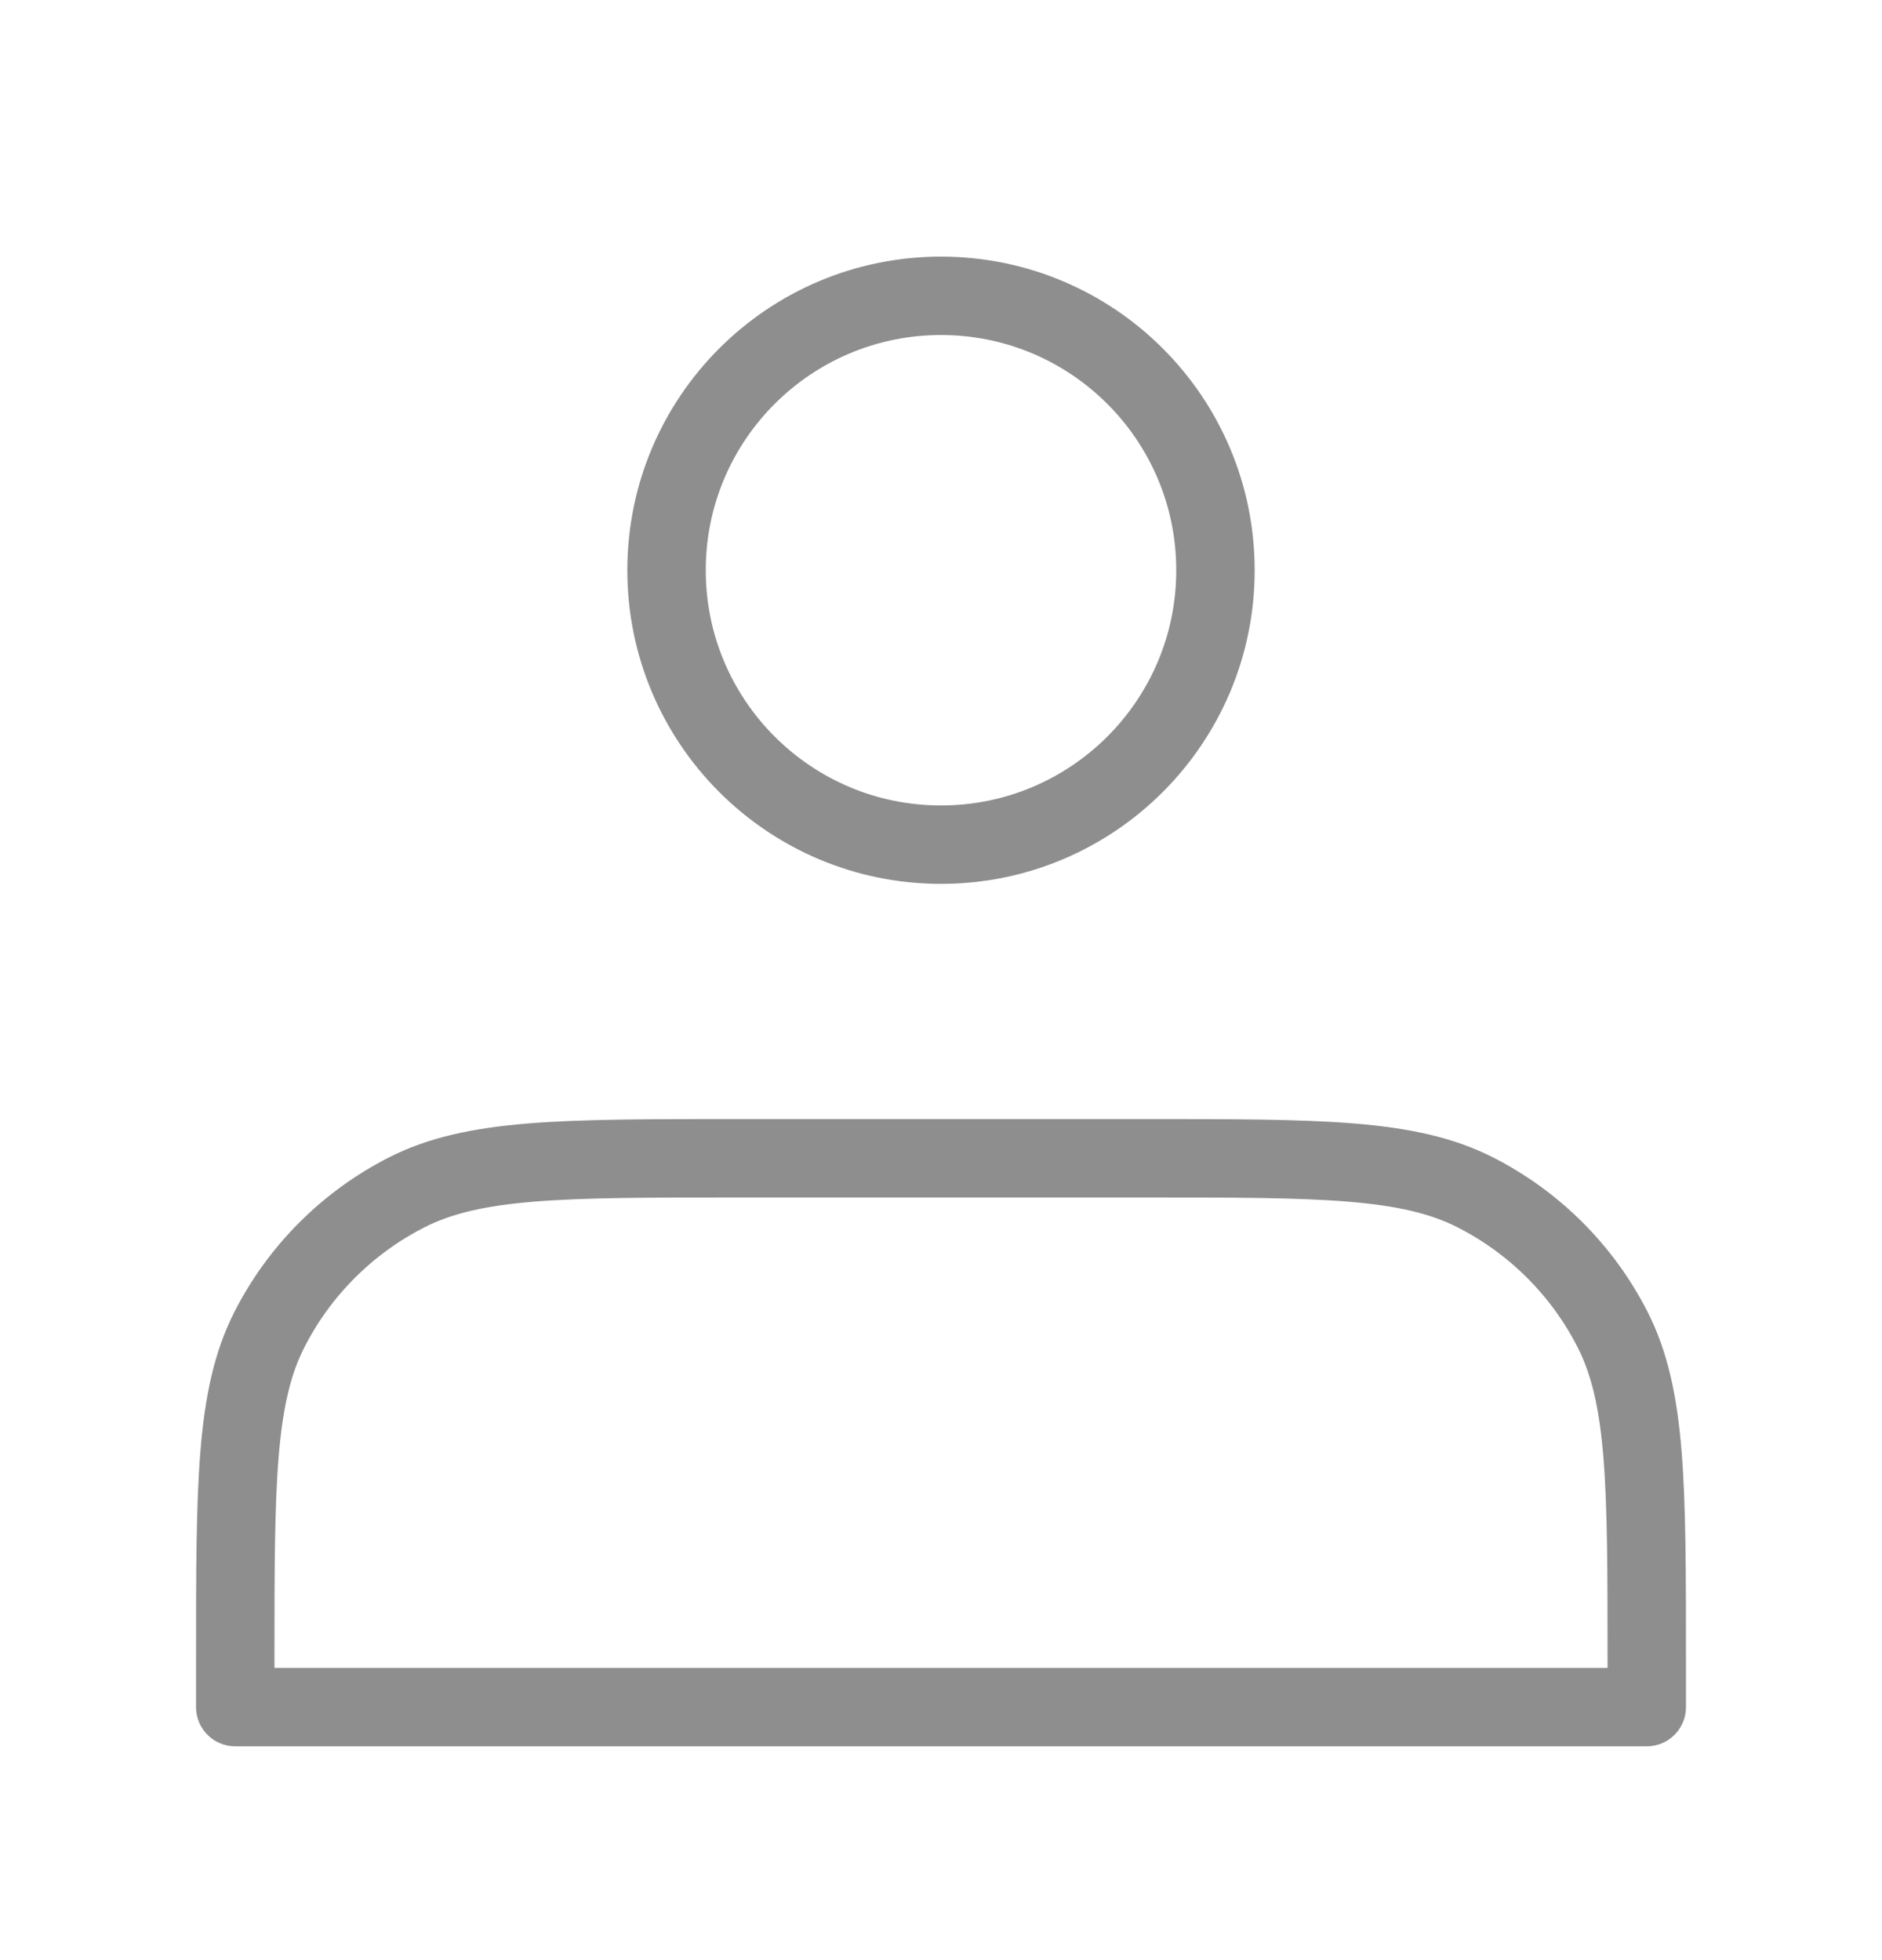
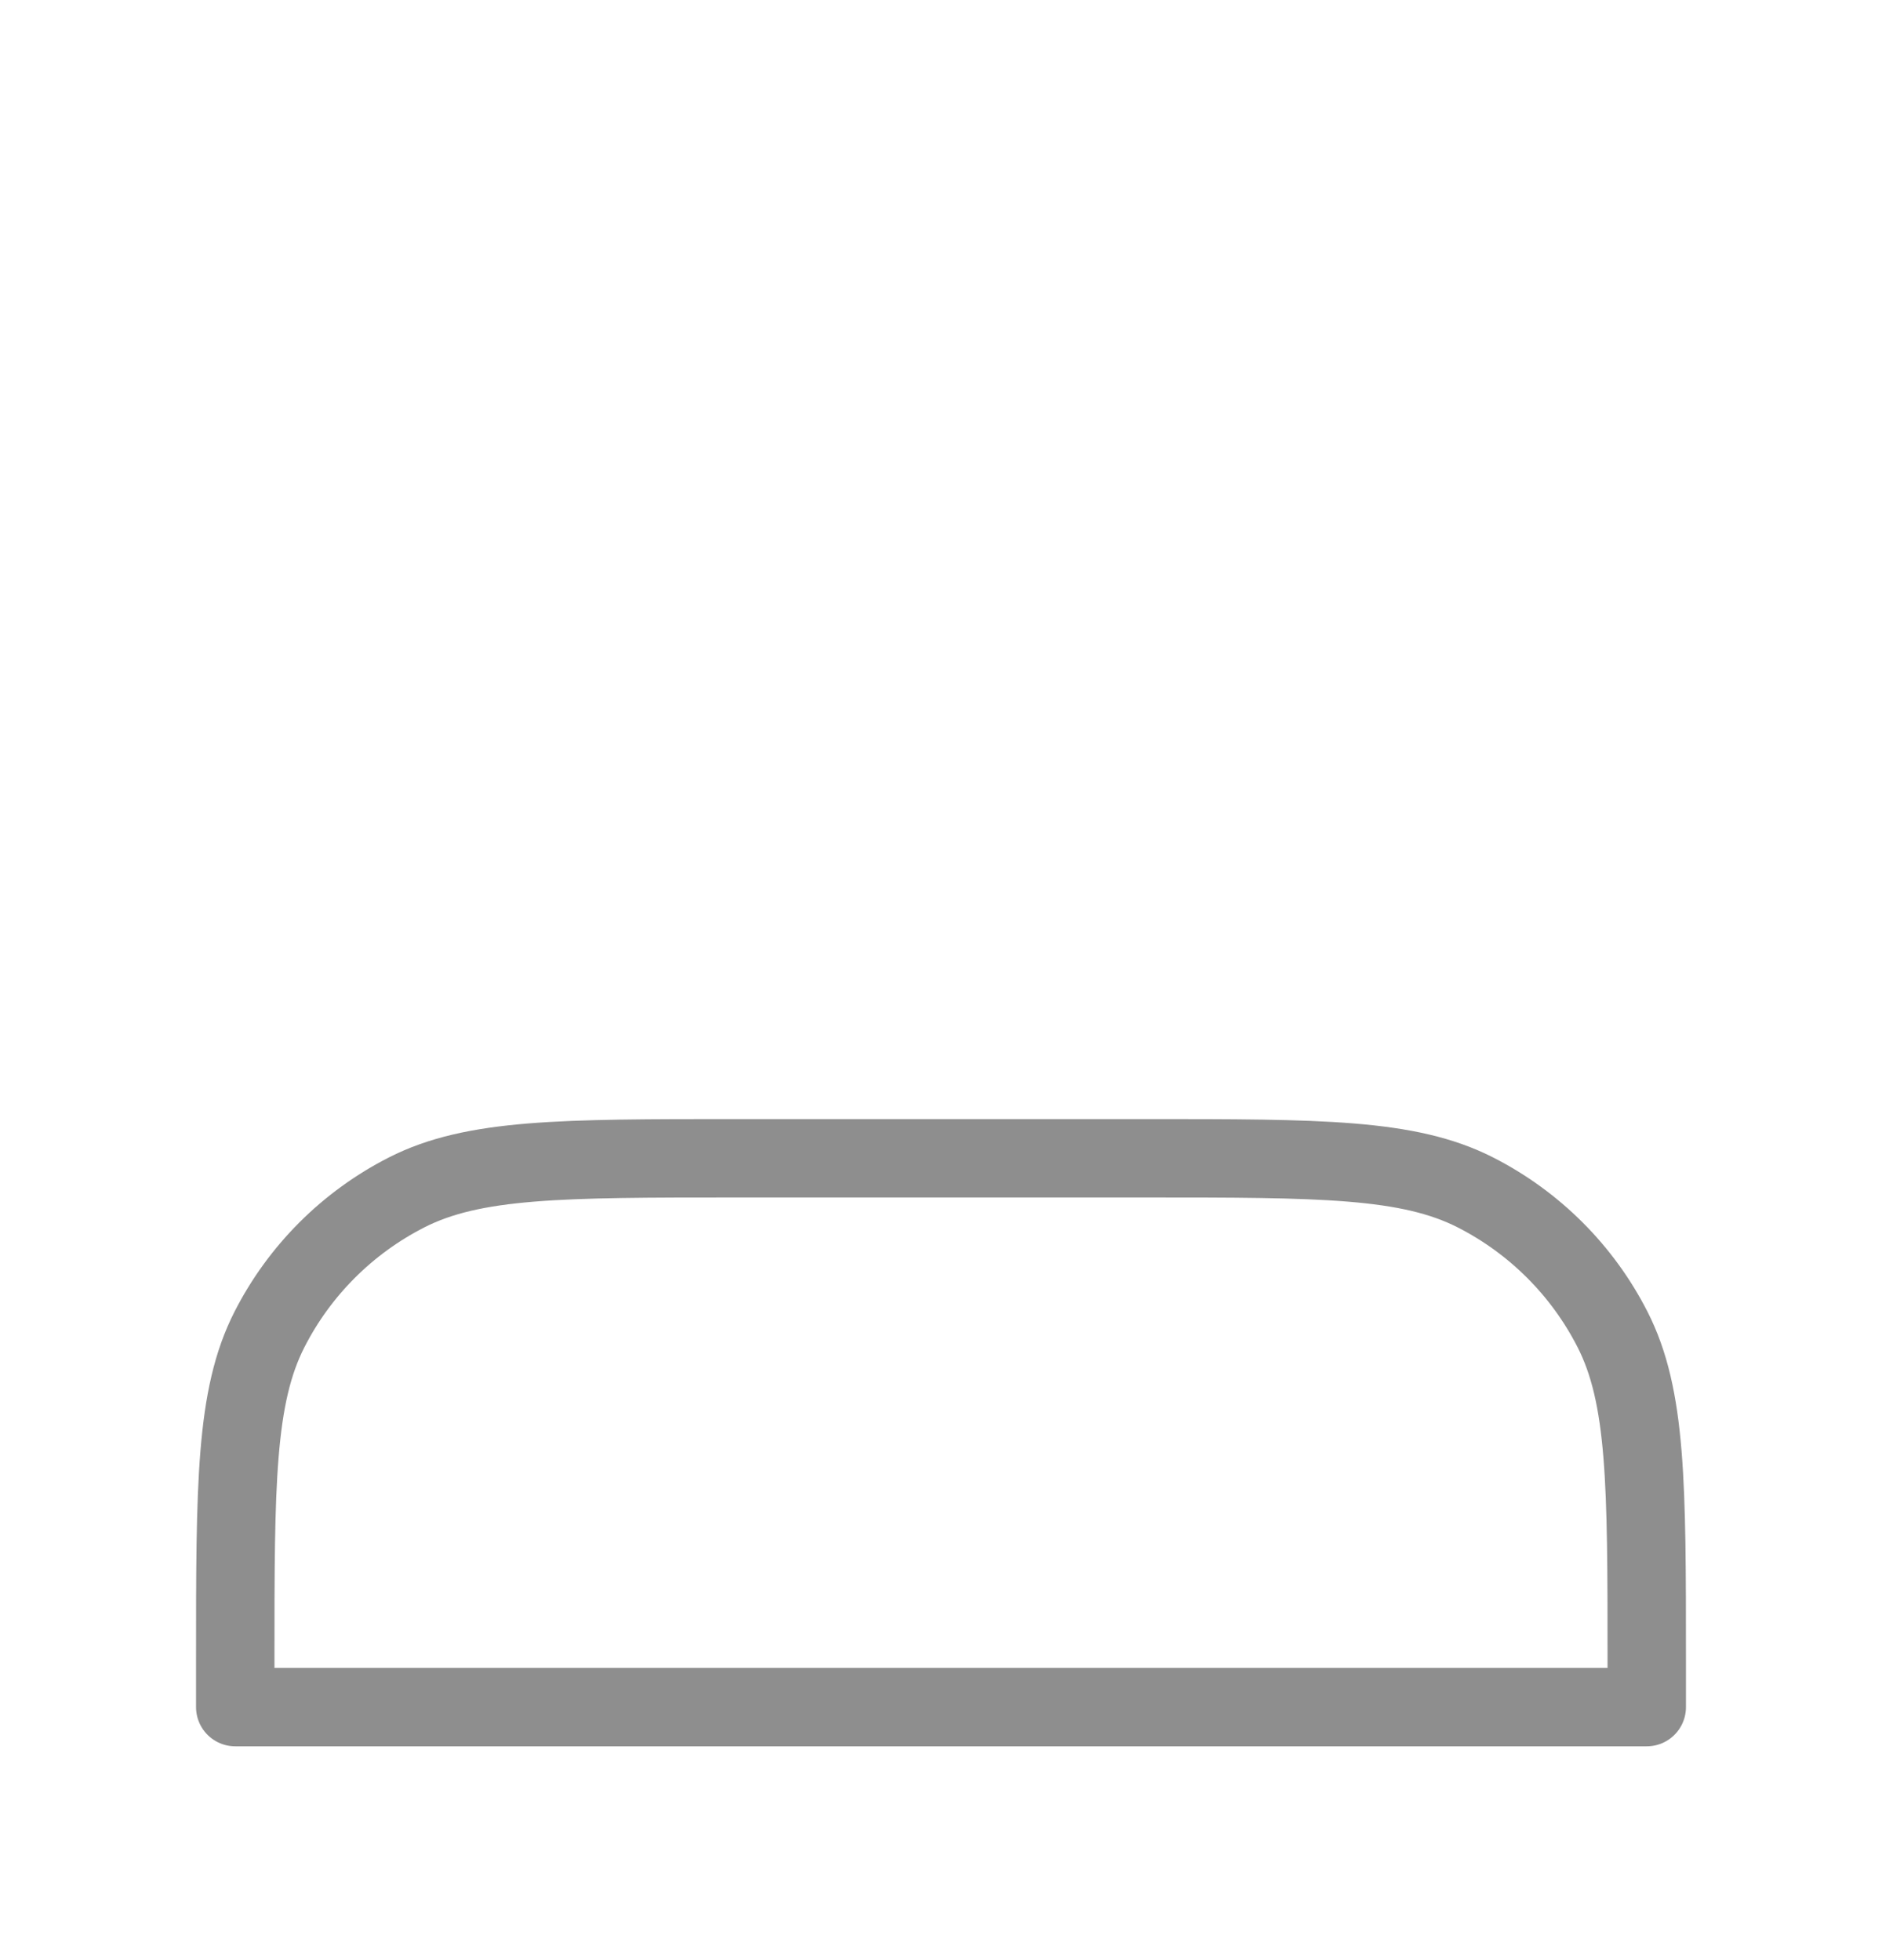
<svg xmlns="http://www.w3.org/2000/svg" width="24" height="25" viewBox="0 0 24 25" fill="none">
-   <path d="M12 10.773C13.933 10.773 15.5 9.206 15.5 7.273C15.5 5.34 13.933 3.773 12 3.773C10.067 3.773 8.5 5.34 8.5 7.273C8.5 9.206 10.067 10.773 12 10.773Z" stroke="#8E8E8E" stroke-linecap="round" stroke-linejoin="round" />
  <path d="M3 21.173V21.773H21V21.173C21 18.933 21 17.813 20.564 16.957C20.181 16.205 19.569 15.593 18.816 15.209C17.96 14.773 16.84 14.773 14.6 14.773H9.4C7.16 14.773 6.04 14.773 5.184 15.209C4.431 15.593 3.819 16.205 3.436 16.957C3 17.813 3 18.933 3 21.173Z" stroke="#8E8E8E" stroke-linecap="round" stroke-linejoin="round" />
</svg>